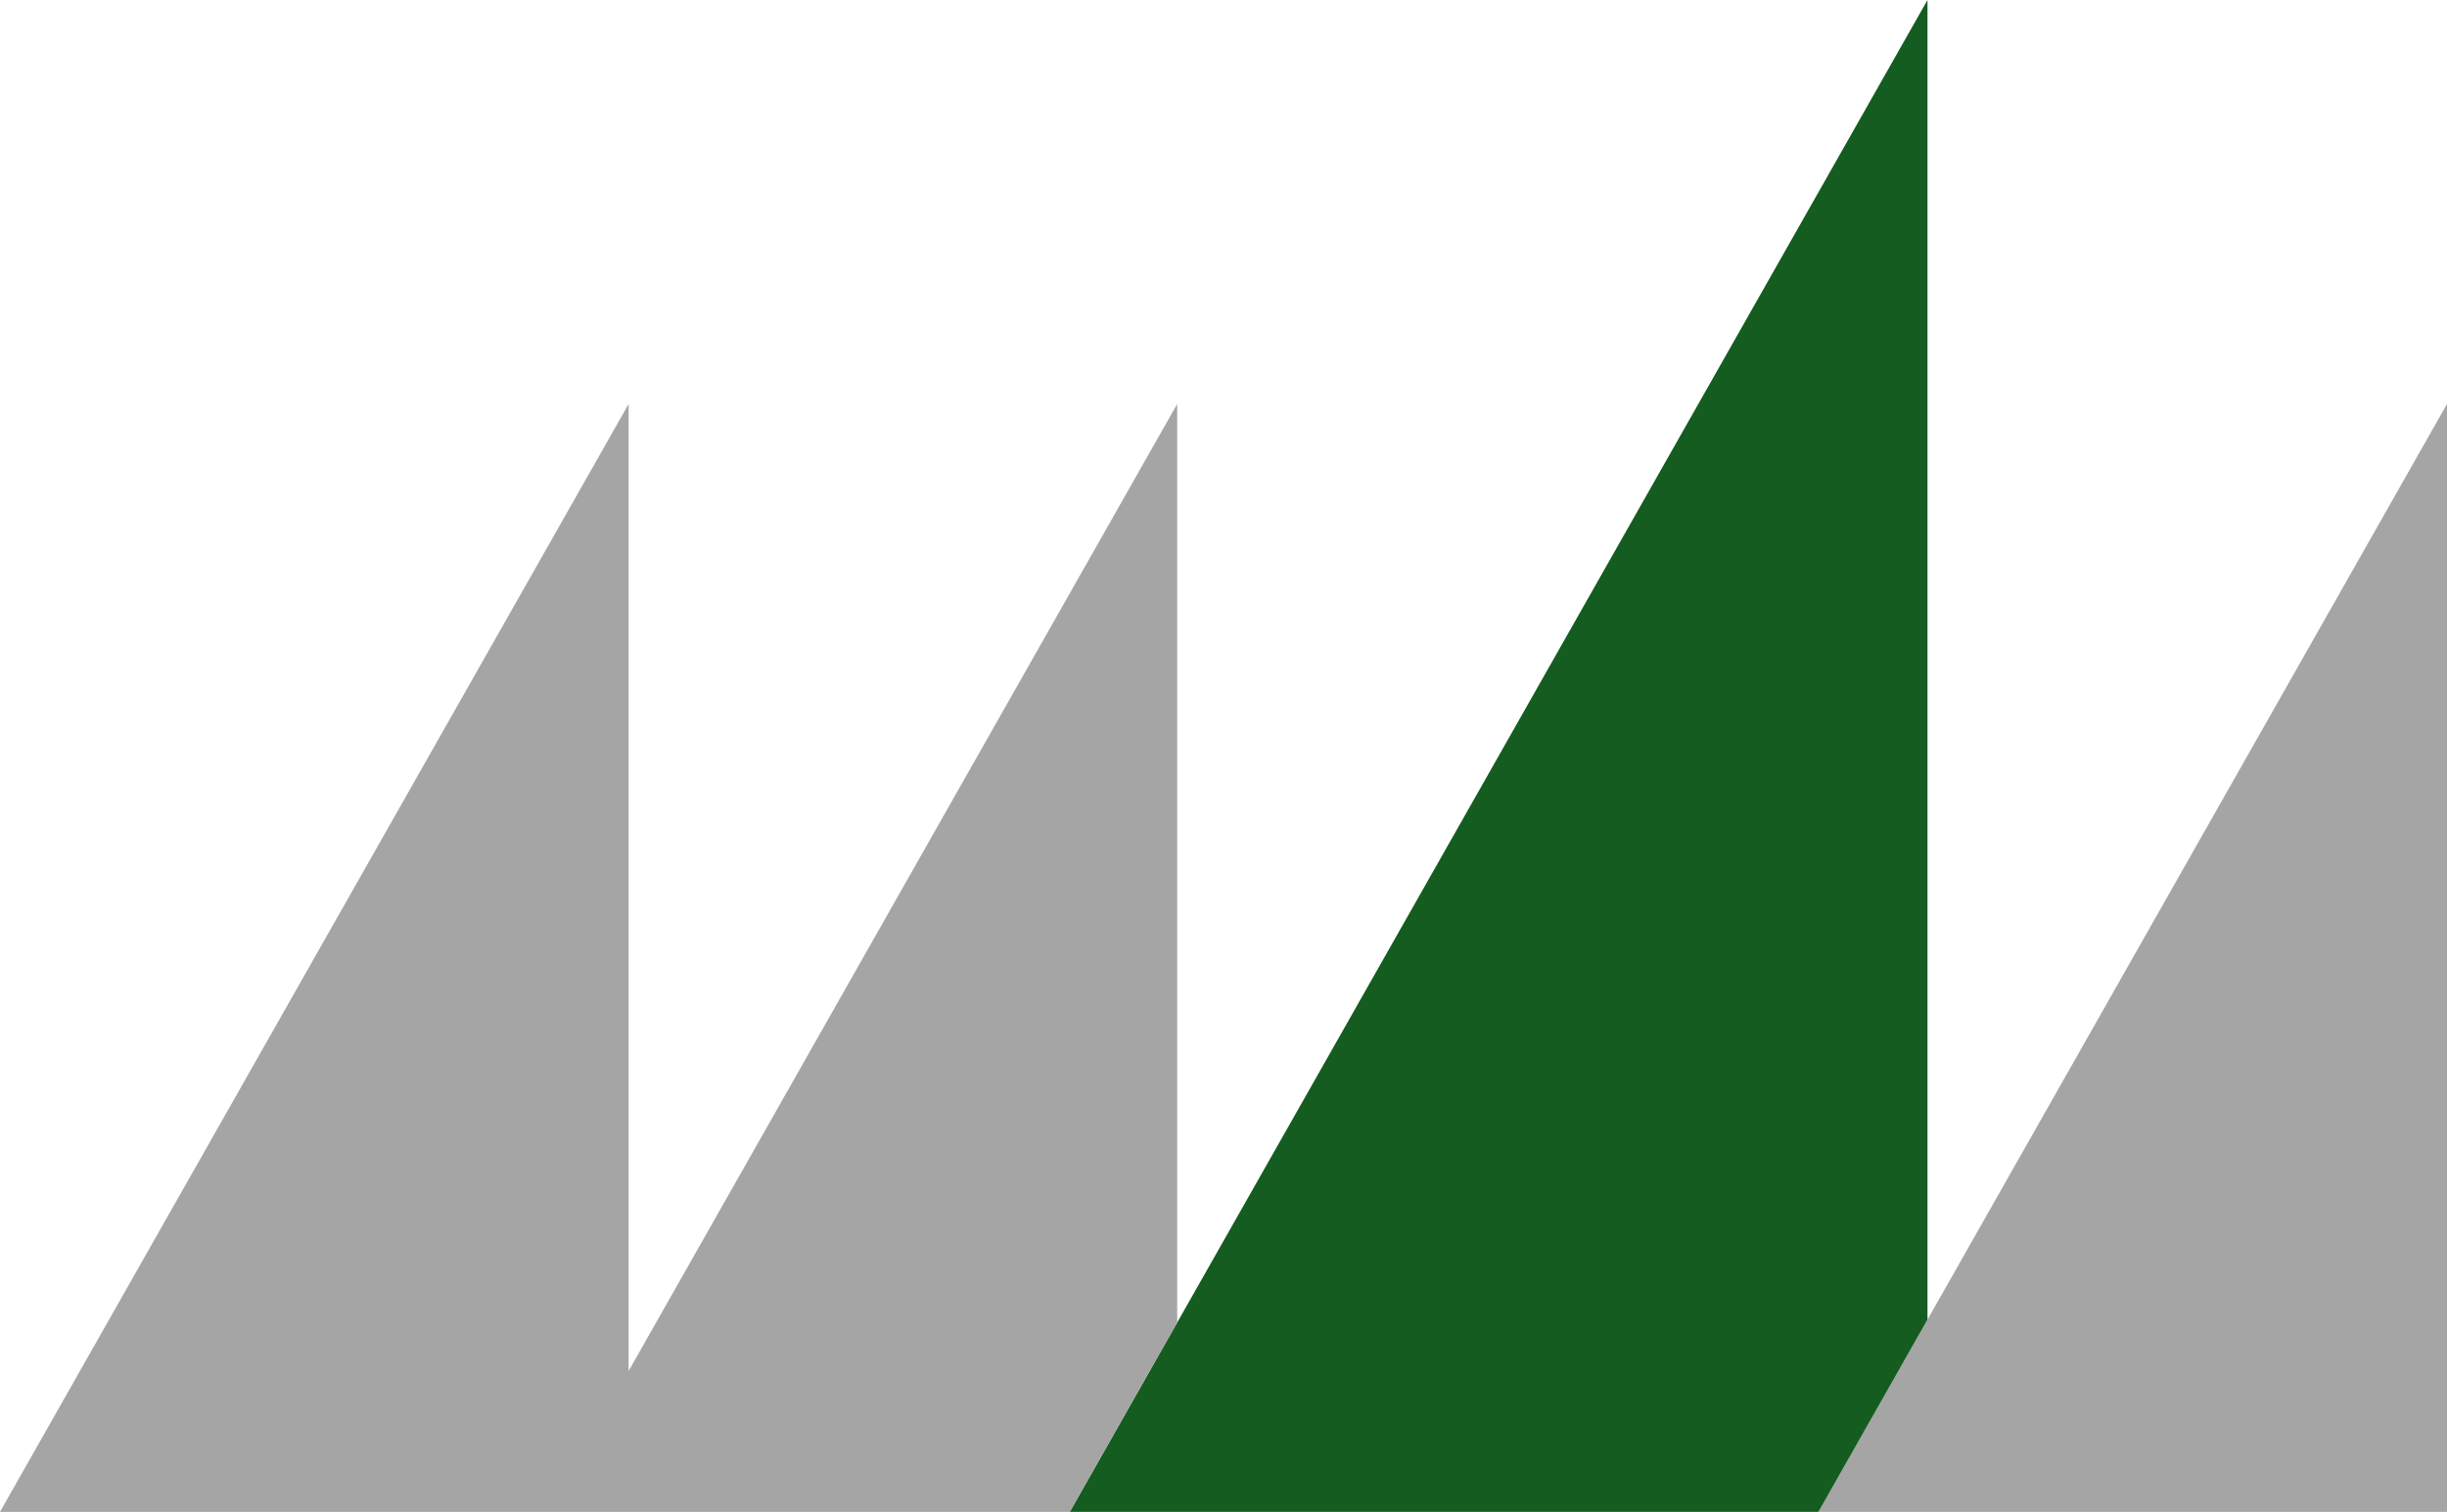
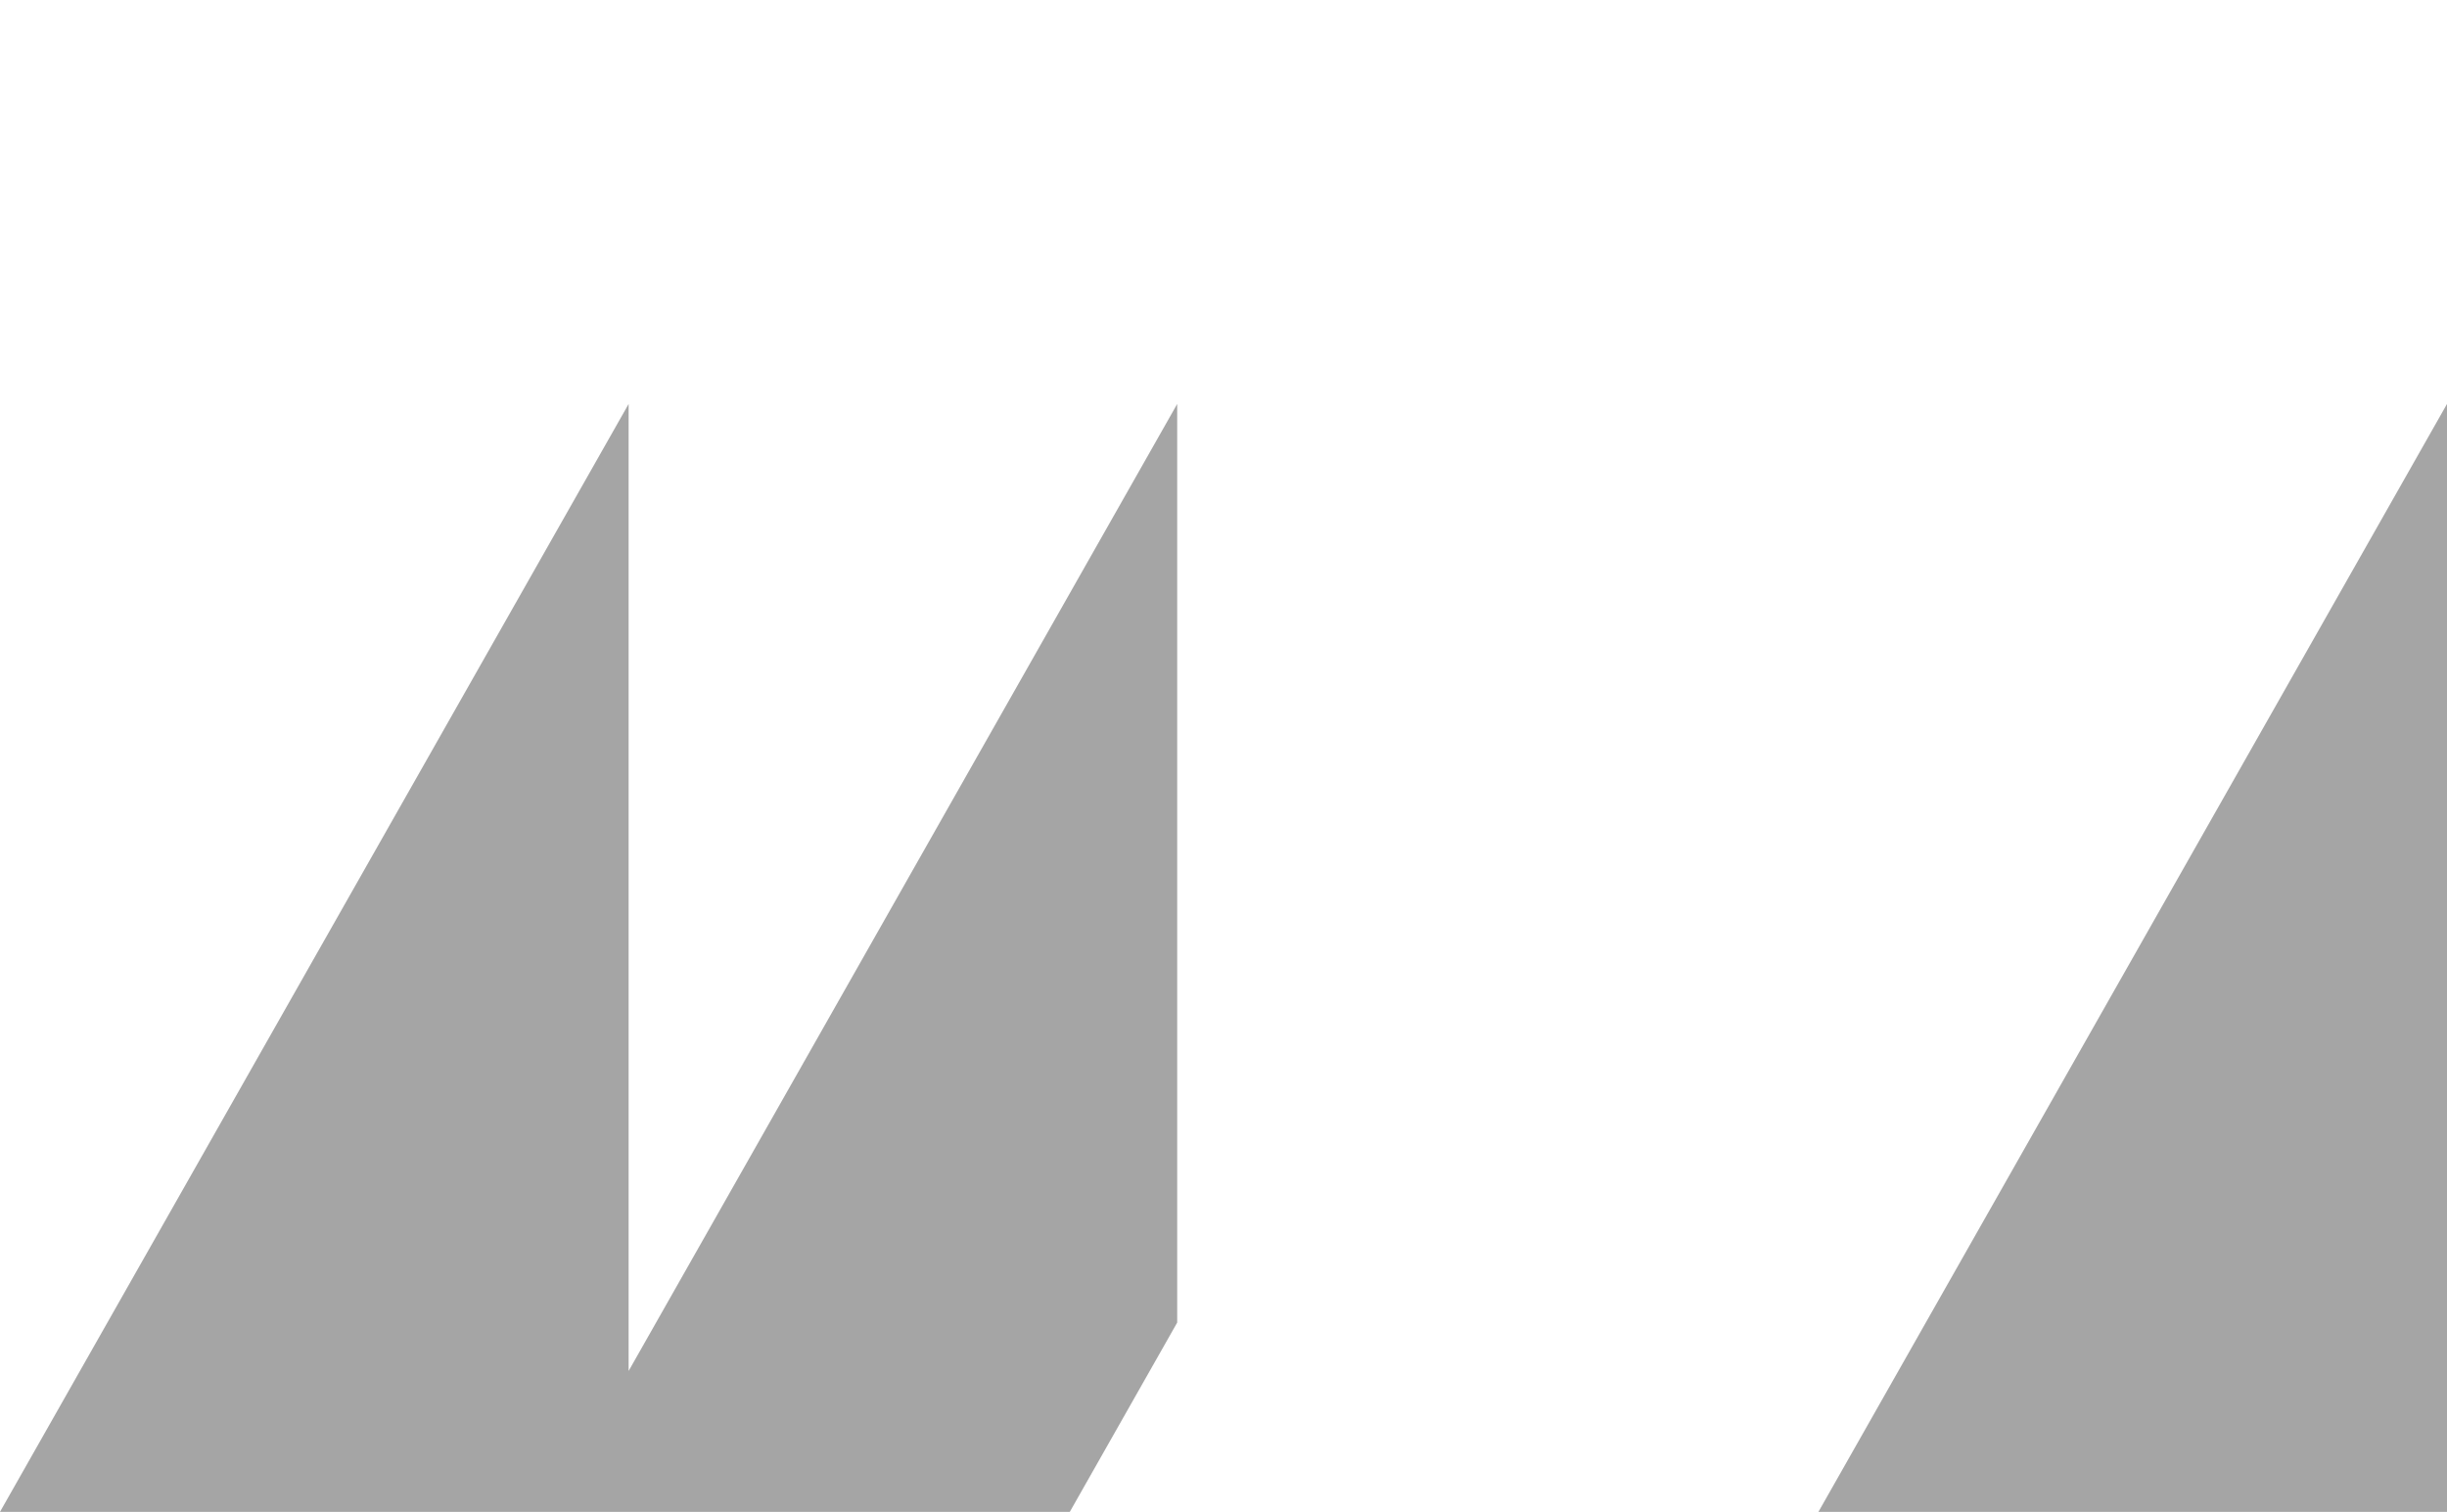
<svg xmlns="http://www.w3.org/2000/svg" id="Ebene_1" data-name="Ebene 1" viewBox="0 0 395.8 244.58">
  <defs>
    <style>      .cls-1 {        fill: #a5a5a5;      }      .cls-2 {        fill: #145c1f;      }    </style>
  </defs>
  <polygon class="cls-1" points="294.13 244.58 395.8 244.58 395.8 65.35 294.13 244.58" />
-   <polygon class="cls-2" points="311.77 0 173.04 244.58 294.13 244.58 311.77 213.48 311.77 0" />
  <polygon class="cls-1" points="190.41 65.35 101.68 221.79 101.68 65.35 0 244.58 88.75 244.58 101.68 244.58 173.04 244.58 190.41 213.96 190.41 65.35" />
</svg>